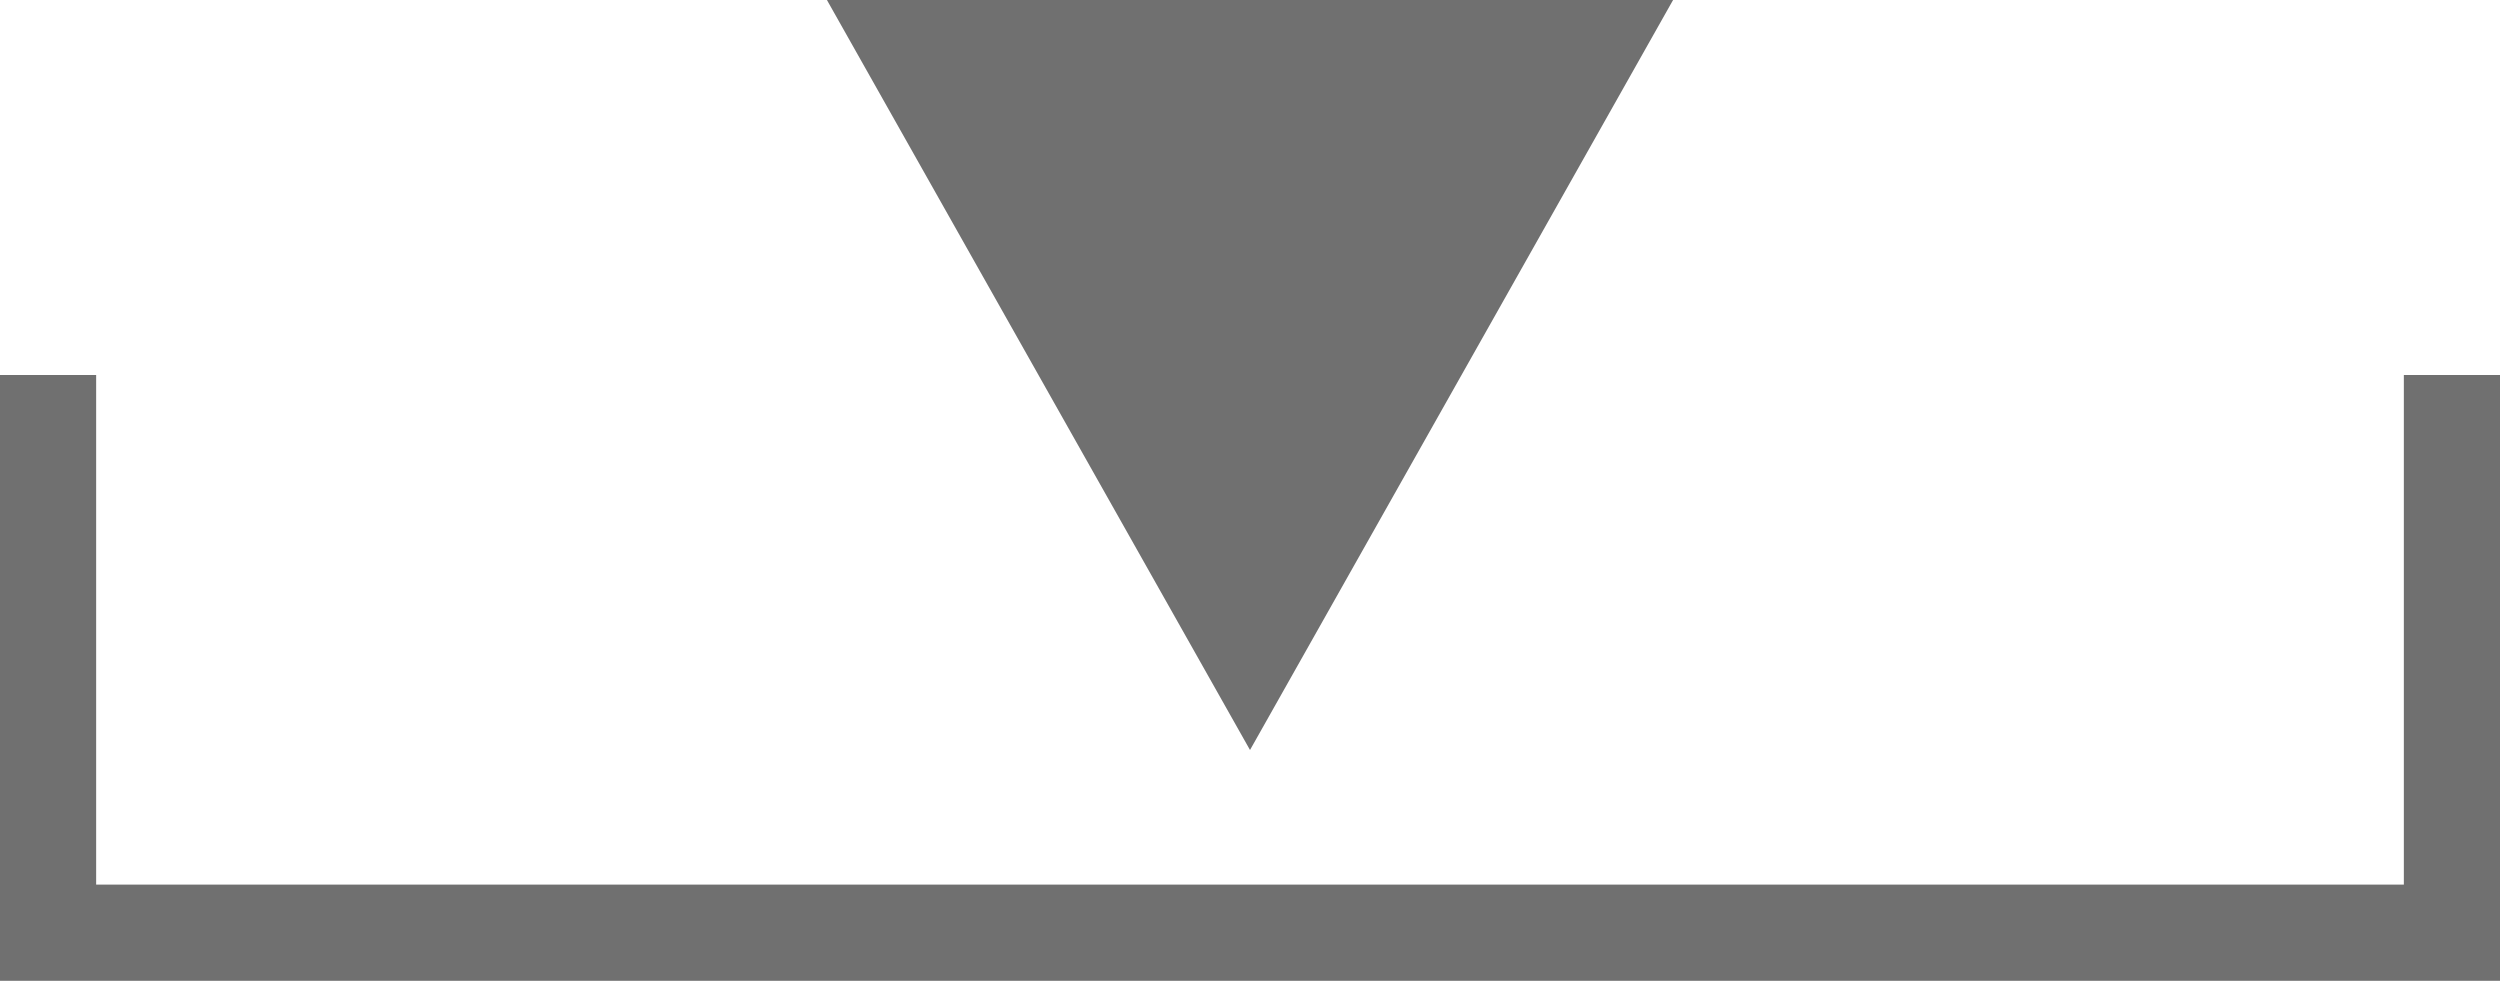
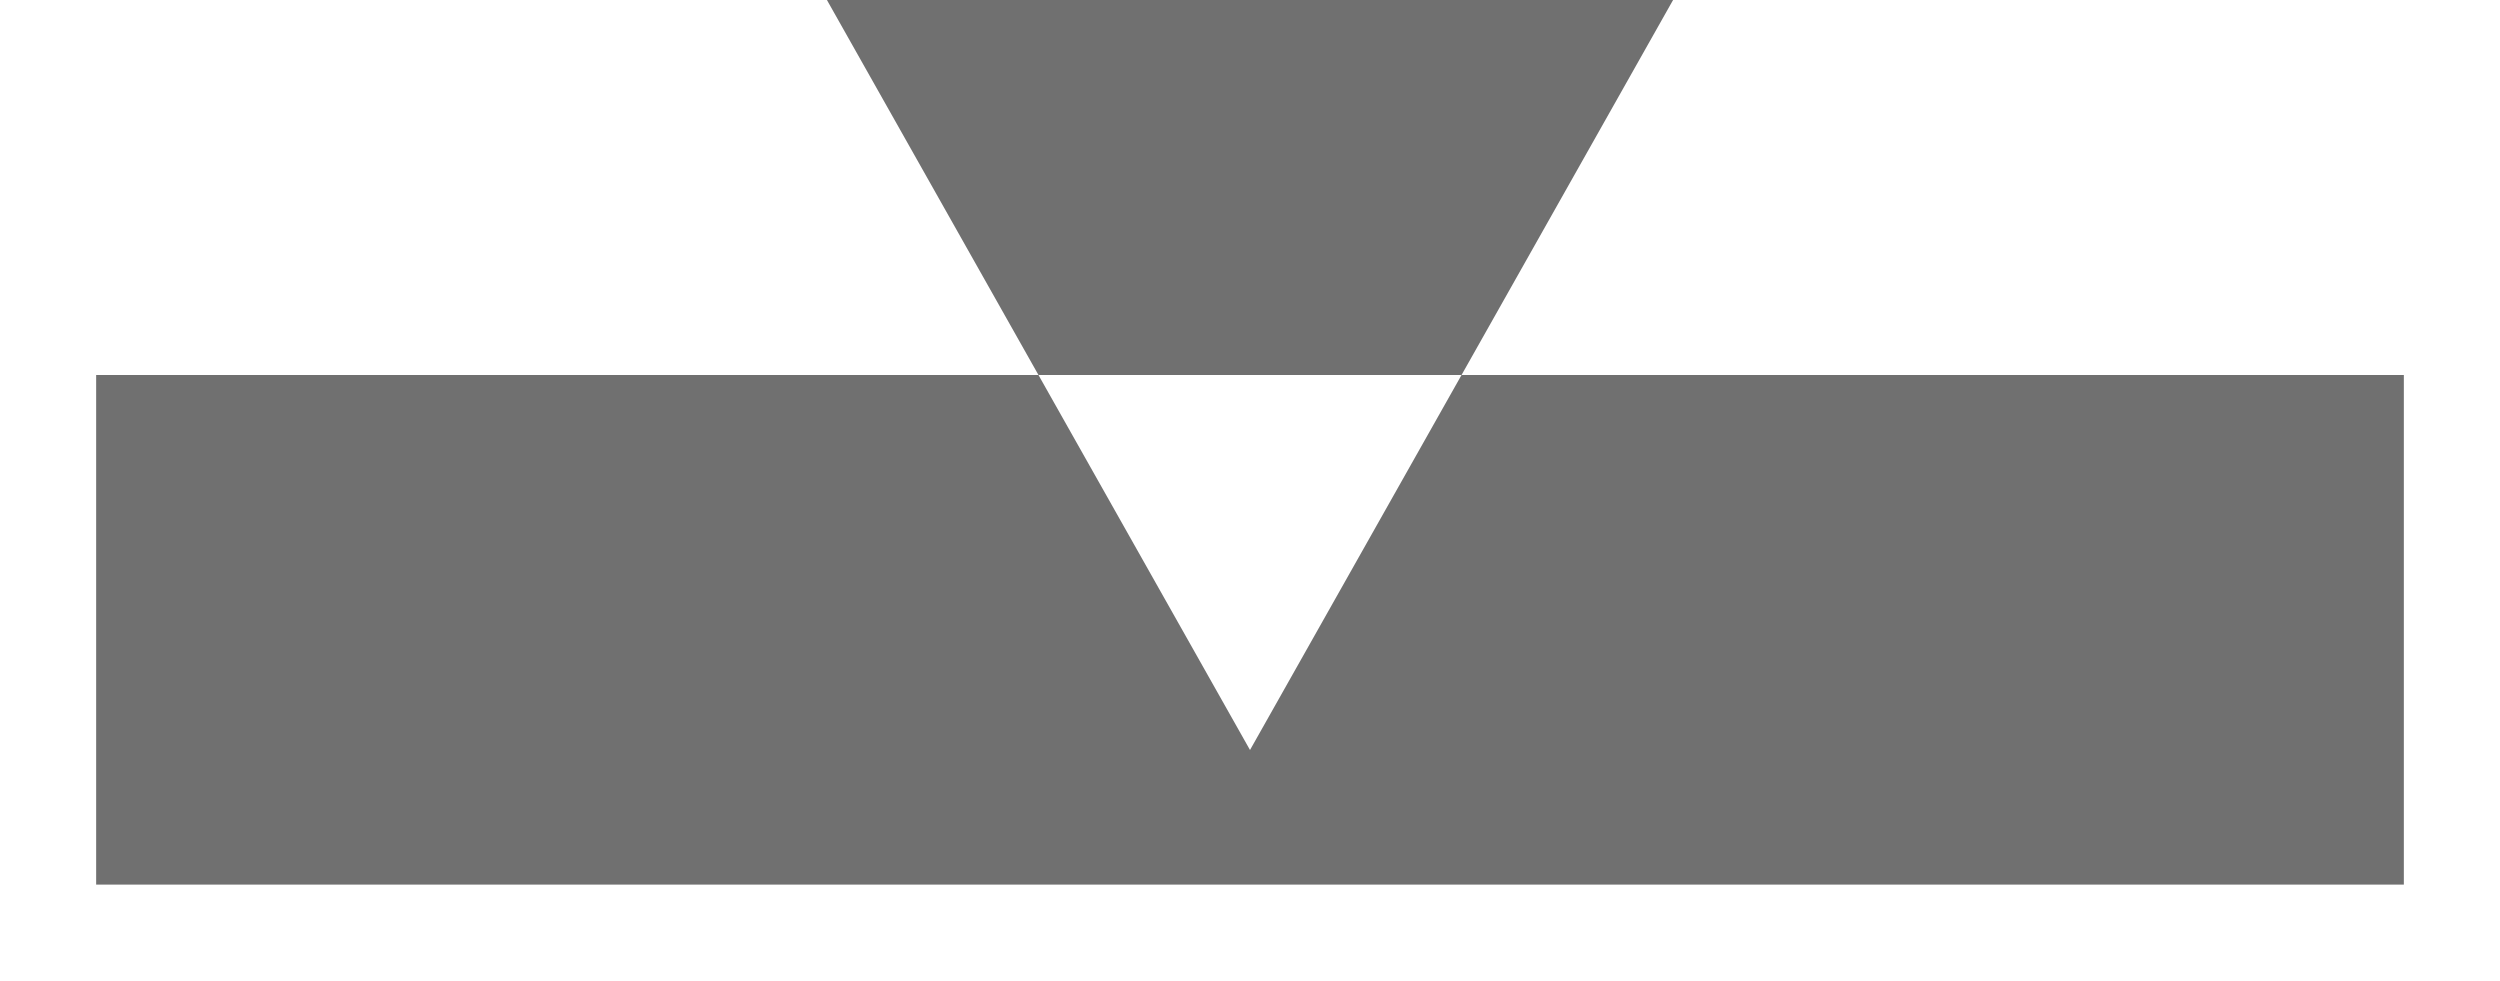
<svg xmlns="http://www.w3.org/2000/svg" id="Vrstva_1" version="1.1" viewBox="0 0 26 10.2">
  <defs>
    <style>
      .st0 {
        fill: #707070;
      }
    </style>
  </defs>
-   <path class="st0" d="M17.4,0h-8.8l4.4,7.8L17.4,0ZM25,3.9v5.3H1V3.9H0v6.3h26V3.9h-1Z" />
+   <path class="st0" d="M17.4,0h-8.8l4.4,7.8L17.4,0ZM25,3.9v5.3H1V3.9H0h26V3.9h-1Z" />
</svg>